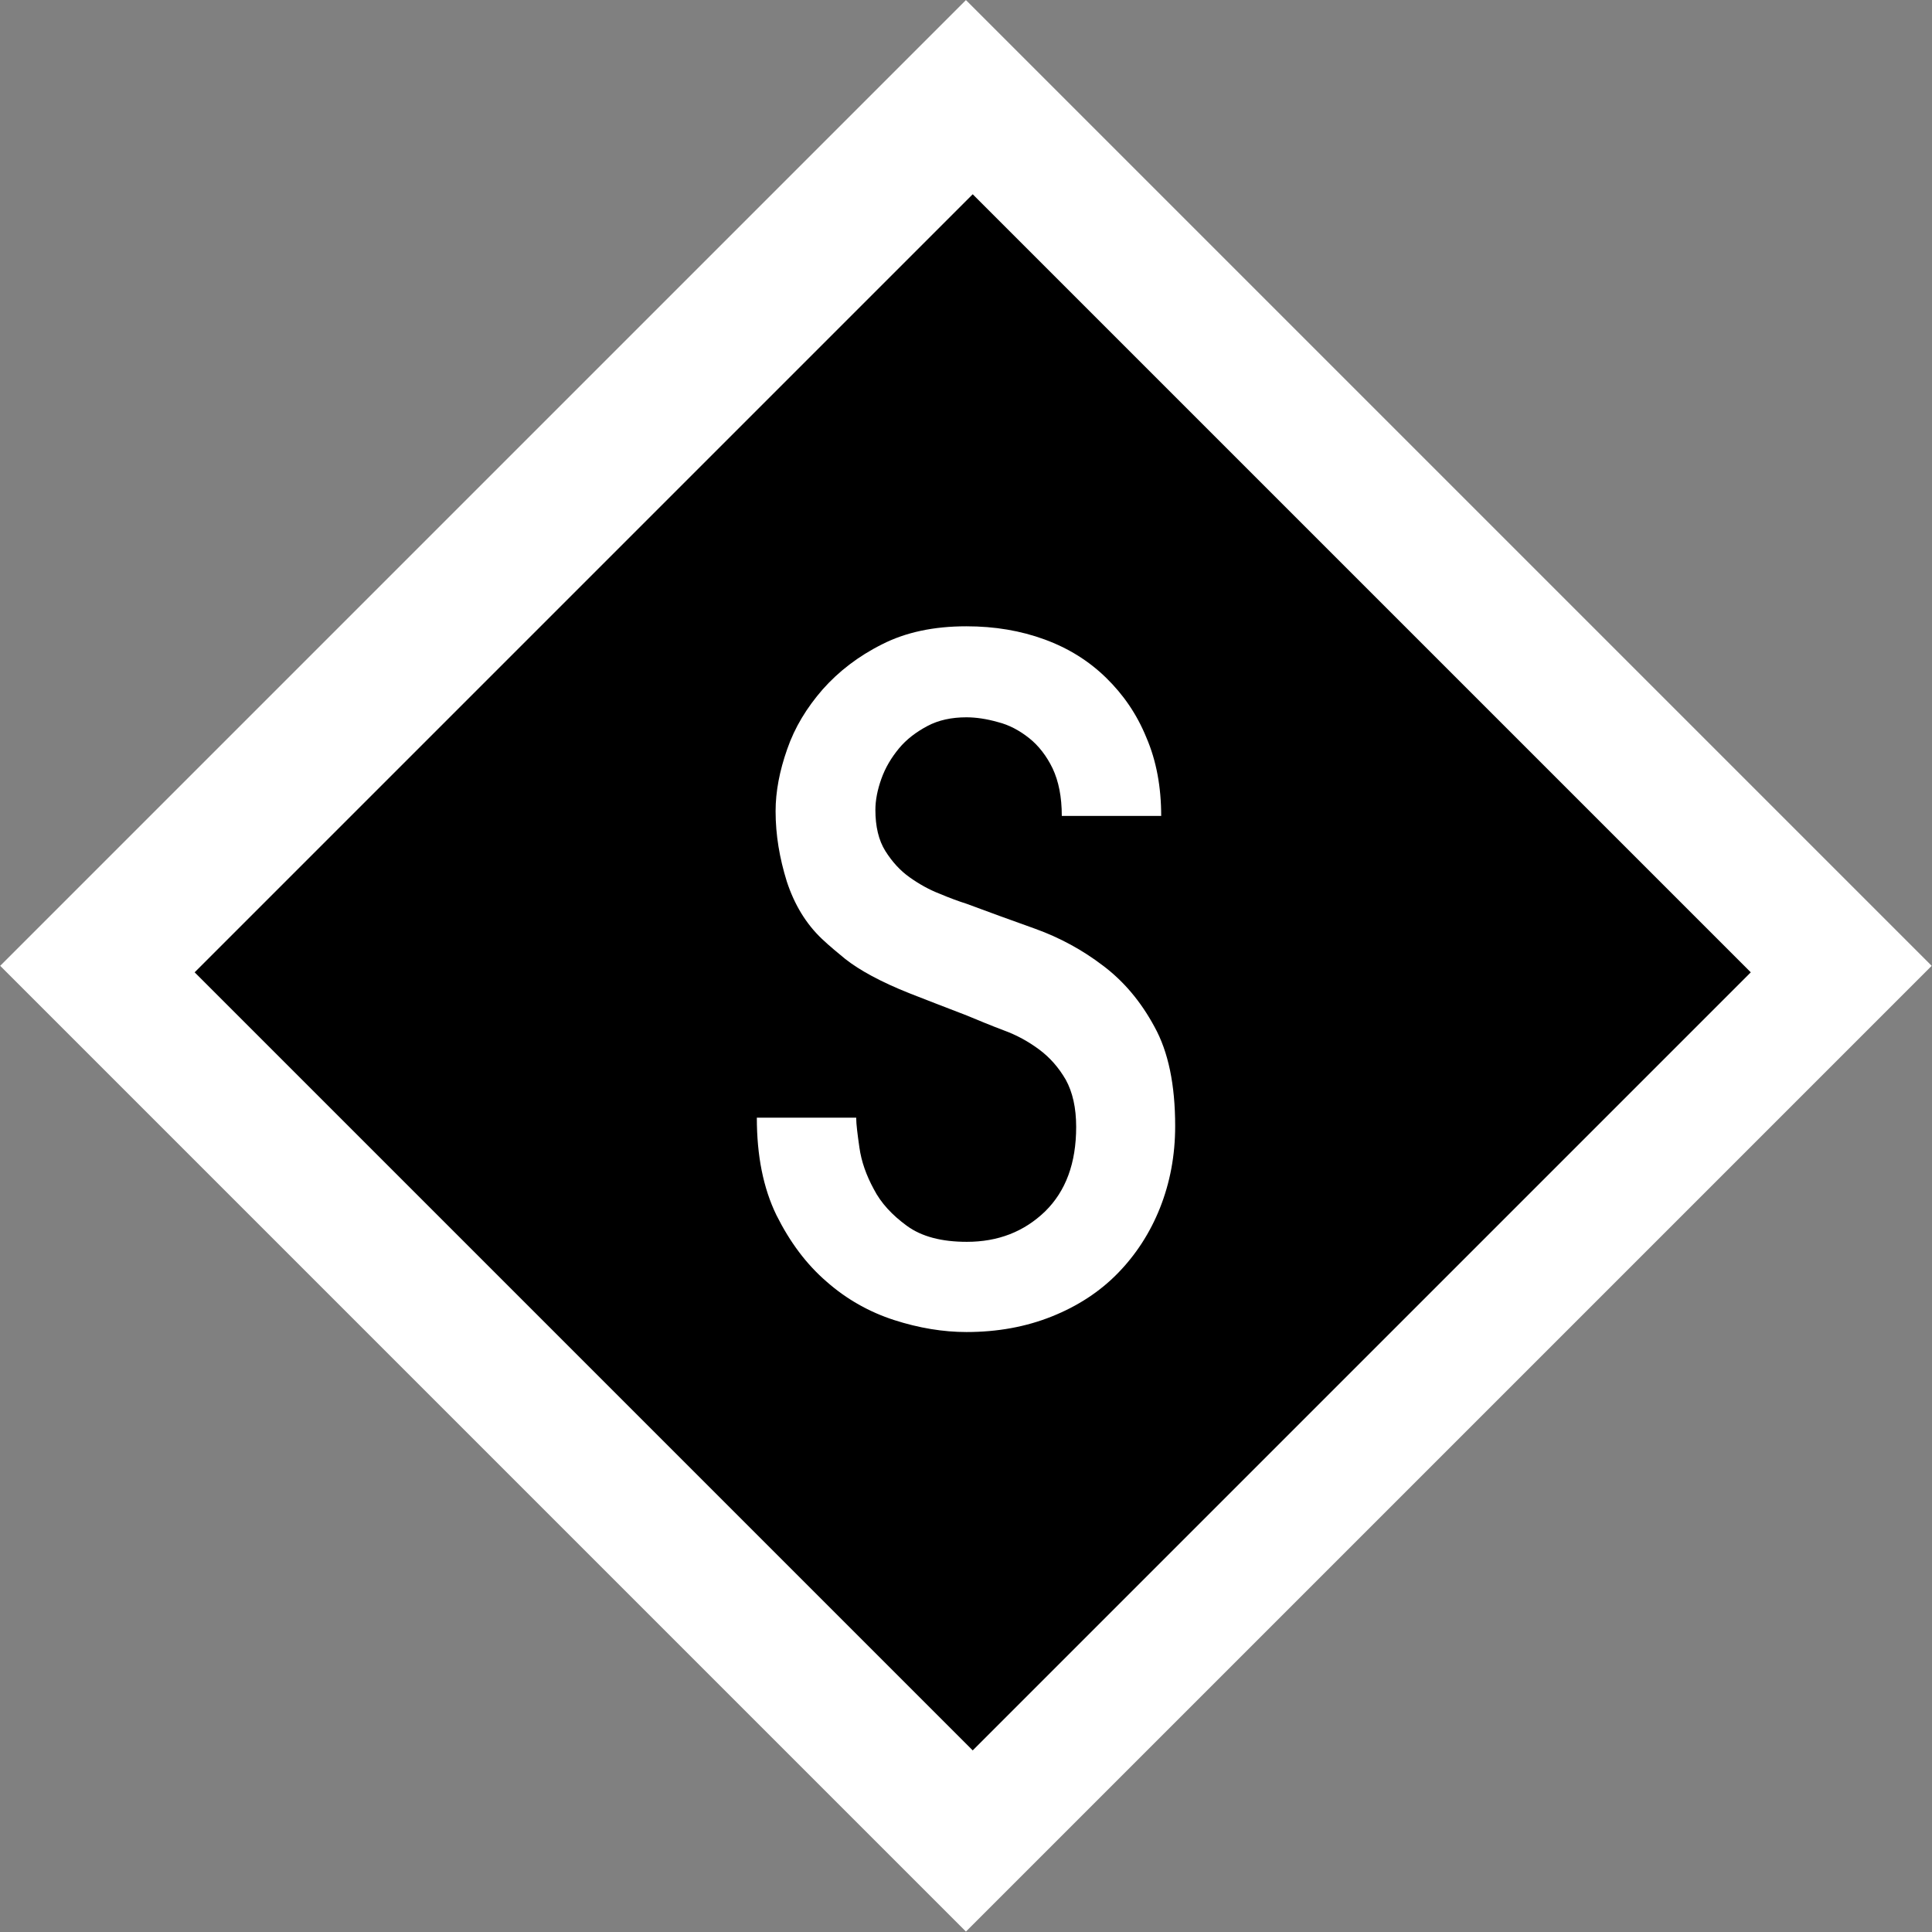
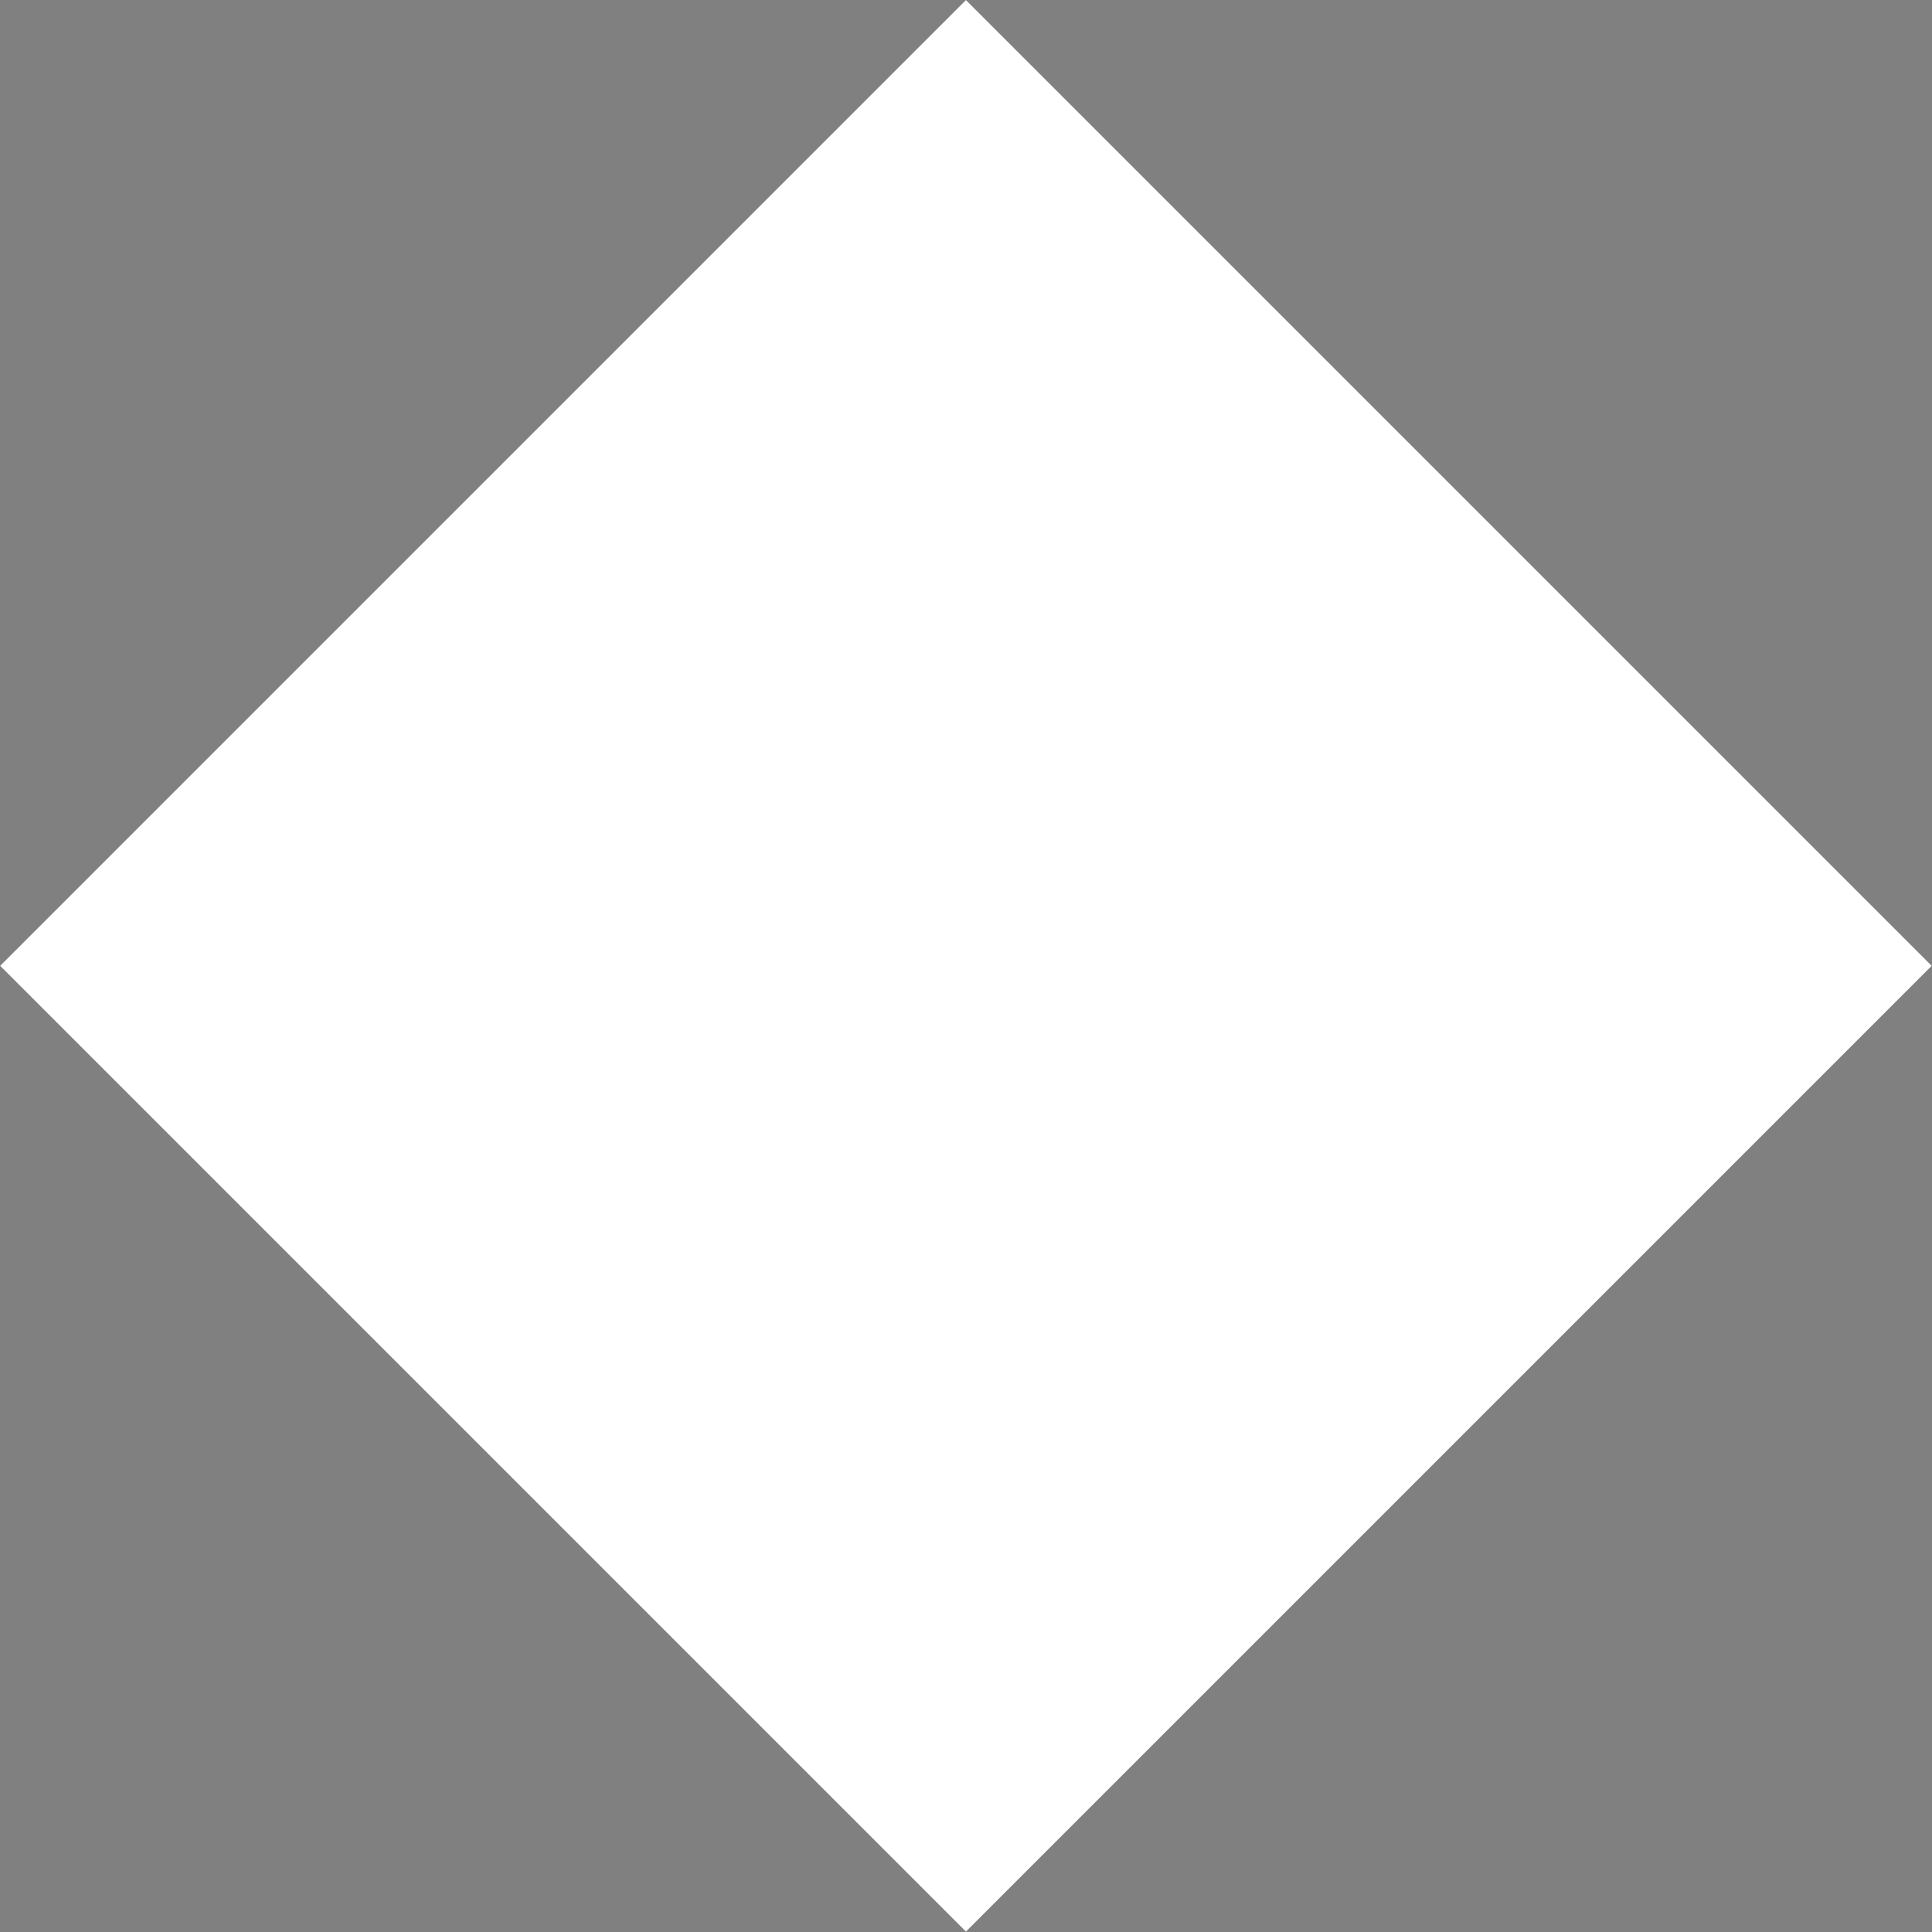
<svg xmlns="http://www.w3.org/2000/svg" xml:space="preserve" style="enable-background:new 0 0 484 484;" viewBox="0 0 484 484" y="0px" x="0px" id="Layer_1">
  <rect x="0" y="0" width="484" height="484" fill="#808080" stroke="none" />
  <style type="text/css"> .st0{fill:#FFFFFF;} </style>
  <g>
    <rect height="342.2" width="342.2" class="st0" transform="matrix(0.707 0.707 -0.707 0.707 241.982 -100.232)" y="70.9" x="70.9" id="XMLID_5_" />
-     <rect height="275.7" width="275.7" transform="matrix(0.707 0.707 -0.707 0.707 243.681 -100.936)" y="105.8" x="105.8" id="XMLID_2_" />
    <g>
-       <path d="M214.5,280.2c0,1.4,0.3,3.8,0.8,7.3c0.5,3.5,1.7,6.9,3.6,10.4c1.8,3.5,4.6,6.5,8.3,9.2 c3.7,2.7,8.7,4,15,4c7.8,0,14.3-2.5,19.6-7.6c5.2-5.1,7.8-12.1,7.8-21.2c0-4.8-0.9-8.7-2.6-11.8c-1.8-3.1-4-5.6-6.7-7.6 c-2.7-2-5.6-3.6-8.9-4.8c-3.2-1.2-6.3-2.5-9.2-3.7c-5.7-2.2-10.4-4-14.2-5.5c-3.8-1.5-7-3-9.6-4.4s-4.8-2.8-6.7-4.3 c-1.8-1.5-3.8-3.1-5.8-5c-4-3.8-6.9-8.6-8.8-14.4c-1.8-5.8-2.8-11.6-2.8-17.6c0-4.9,1-10.1,2.9-15.5c1.9-5.5,4.9-10.4,8.9-15 c4-4.5,8.9-8.3,14.9-11.3c5.9-3,12.9-4.5,21.1-4.5c7.1,0,13.6,1.1,19.6,3.3c6,2.2,11.1,5.4,15.4,9.6s7.7,9.1,10.1,15 c2.5,5.8,3.7,12.4,3.7,19.6h-24.9c0-4.8-0.8-8.7-2.3-11.9c-1.5-3.1-3.5-5.7-5.9-7.6c-2.4-1.9-5-3.3-7.8-4 c-2.8-0.8-5.5-1.2-7.9-1.2c-3.7,0-7,0.7-9.8,2.2c-2.8,1.5-5.2,3.3-7.1,5.6c-1.9,2.3-3.4,4.8-4.4,7.6c-1,2.8-1.5,5.4-1.5,7.8 c0,4.1,0.8,7.6,2.5,10.3c1.7,2.7,3.7,4.9,6.1,6.6c2.4,1.7,4.9,3.1,7.5,4.1c2.6,1.1,4.8,1.9,6.7,2.5c5.4,2,11.1,4.1,17.3,6.3 c6.1,2.2,11.8,5.3,16.9,9.2c5.2,3.9,9.5,9,12.9,15.3c3.5,6.3,5.2,14.6,5.2,24.9c0,7.4-1.3,14.2-3.8,20.5 c-2.5,6.3-6.1,11.8-10.6,16.4c-4.5,4.6-10,8.2-16.5,10.8c-6.5,2.6-13.6,3.9-21.4,3.9c-5.8,0-11.9-1-18.1-3s-11.9-5.2-16.9-9.6 c-5.1-4.4-9.2-9.9-12.6-16.7c-3.3-6.8-4.9-14.9-4.9-24.4H214.5z" class="st0" id="XMLID_3_" />
+       <path d="M214.5,280.2c0,1.4,0.3,3.8,0.8,7.3c0.5,3.5,1.7,6.9,3.6,10.4c1.8,3.5,4.6,6.5,8.3,9.2 c3.7,2.7,8.7,4,15,4c7.8,0,14.3-2.5,19.6-7.6c5.2-5.1,7.8-12.1,7.8-21.2c0-4.8-0.9-8.7-2.6-11.8c-1.8-3.1-4-5.6-6.7-7.6 c-2.7-2-5.6-3.6-8.9-4.8c-3.2-1.2-6.3-2.5-9.2-3.7c-5.7-2.2-10.4-4-14.2-5.5c-3.8-1.5-7-3-9.6-4.4s-4.8-2.8-6.7-4.3 c-1.8-1.5-3.8-3.1-5.8-5c-4-3.8-6.9-8.6-8.8-14.4c-1.8-5.8-2.8-11.6-2.8-17.6c0-4.9,1-10.1,2.9-15.5c1.9-5.5,4.9-10.4,8.9-15 c4-4.5,8.9-8.3,14.9-11.3c5.9-3,12.9-4.5,21.1-4.5c7.1,0,13.6,1.1,19.6,3.3c6,2.2,11.1,5.4,15.4,9.6s7.7,9.1,10.1,15 c2.5,5.8,3.7,12.4,3.7,19.6h-24.9c0-4.8-0.8-8.7-2.3-11.9c-1.5-3.1-3.5-5.7-5.9-7.6c-2.4-1.9-5-3.3-7.8-4 c-2.8-0.8-5.5-1.2-7.9-1.2c-3.7,0-7,0.7-9.8,2.2c-2.8,1.5-5.2,3.3-7.1,5.6c-1.9,2.3-3.4,4.8-4.4,7.6c-1,2.8-1.5,5.4-1.5,7.8 c0,4.1,0.8,7.6,2.5,10.3c1.7,2.7,3.7,4.9,6.1,6.6c2.6,1.1,4.8,1.9,6.7,2.5c5.4,2,11.1,4.1,17.3,6.3 c6.1,2.2,11.8,5.3,16.9,9.2c5.2,3.9,9.5,9,12.9,15.3c3.5,6.3,5.2,14.6,5.2,24.9c0,7.4-1.3,14.2-3.8,20.5 c-2.5,6.3-6.1,11.8-10.6,16.4c-4.5,4.6-10,8.2-16.5,10.8c-6.5,2.6-13.6,3.9-21.4,3.9c-5.8,0-11.9-1-18.1-3s-11.9-5.2-16.9-9.6 c-5.1-4.4-9.2-9.9-12.6-16.7c-3.3-6.8-4.9-14.9-4.9-24.4H214.5z" class="st0" id="XMLID_3_" />
    </g>
  </g>
</svg>